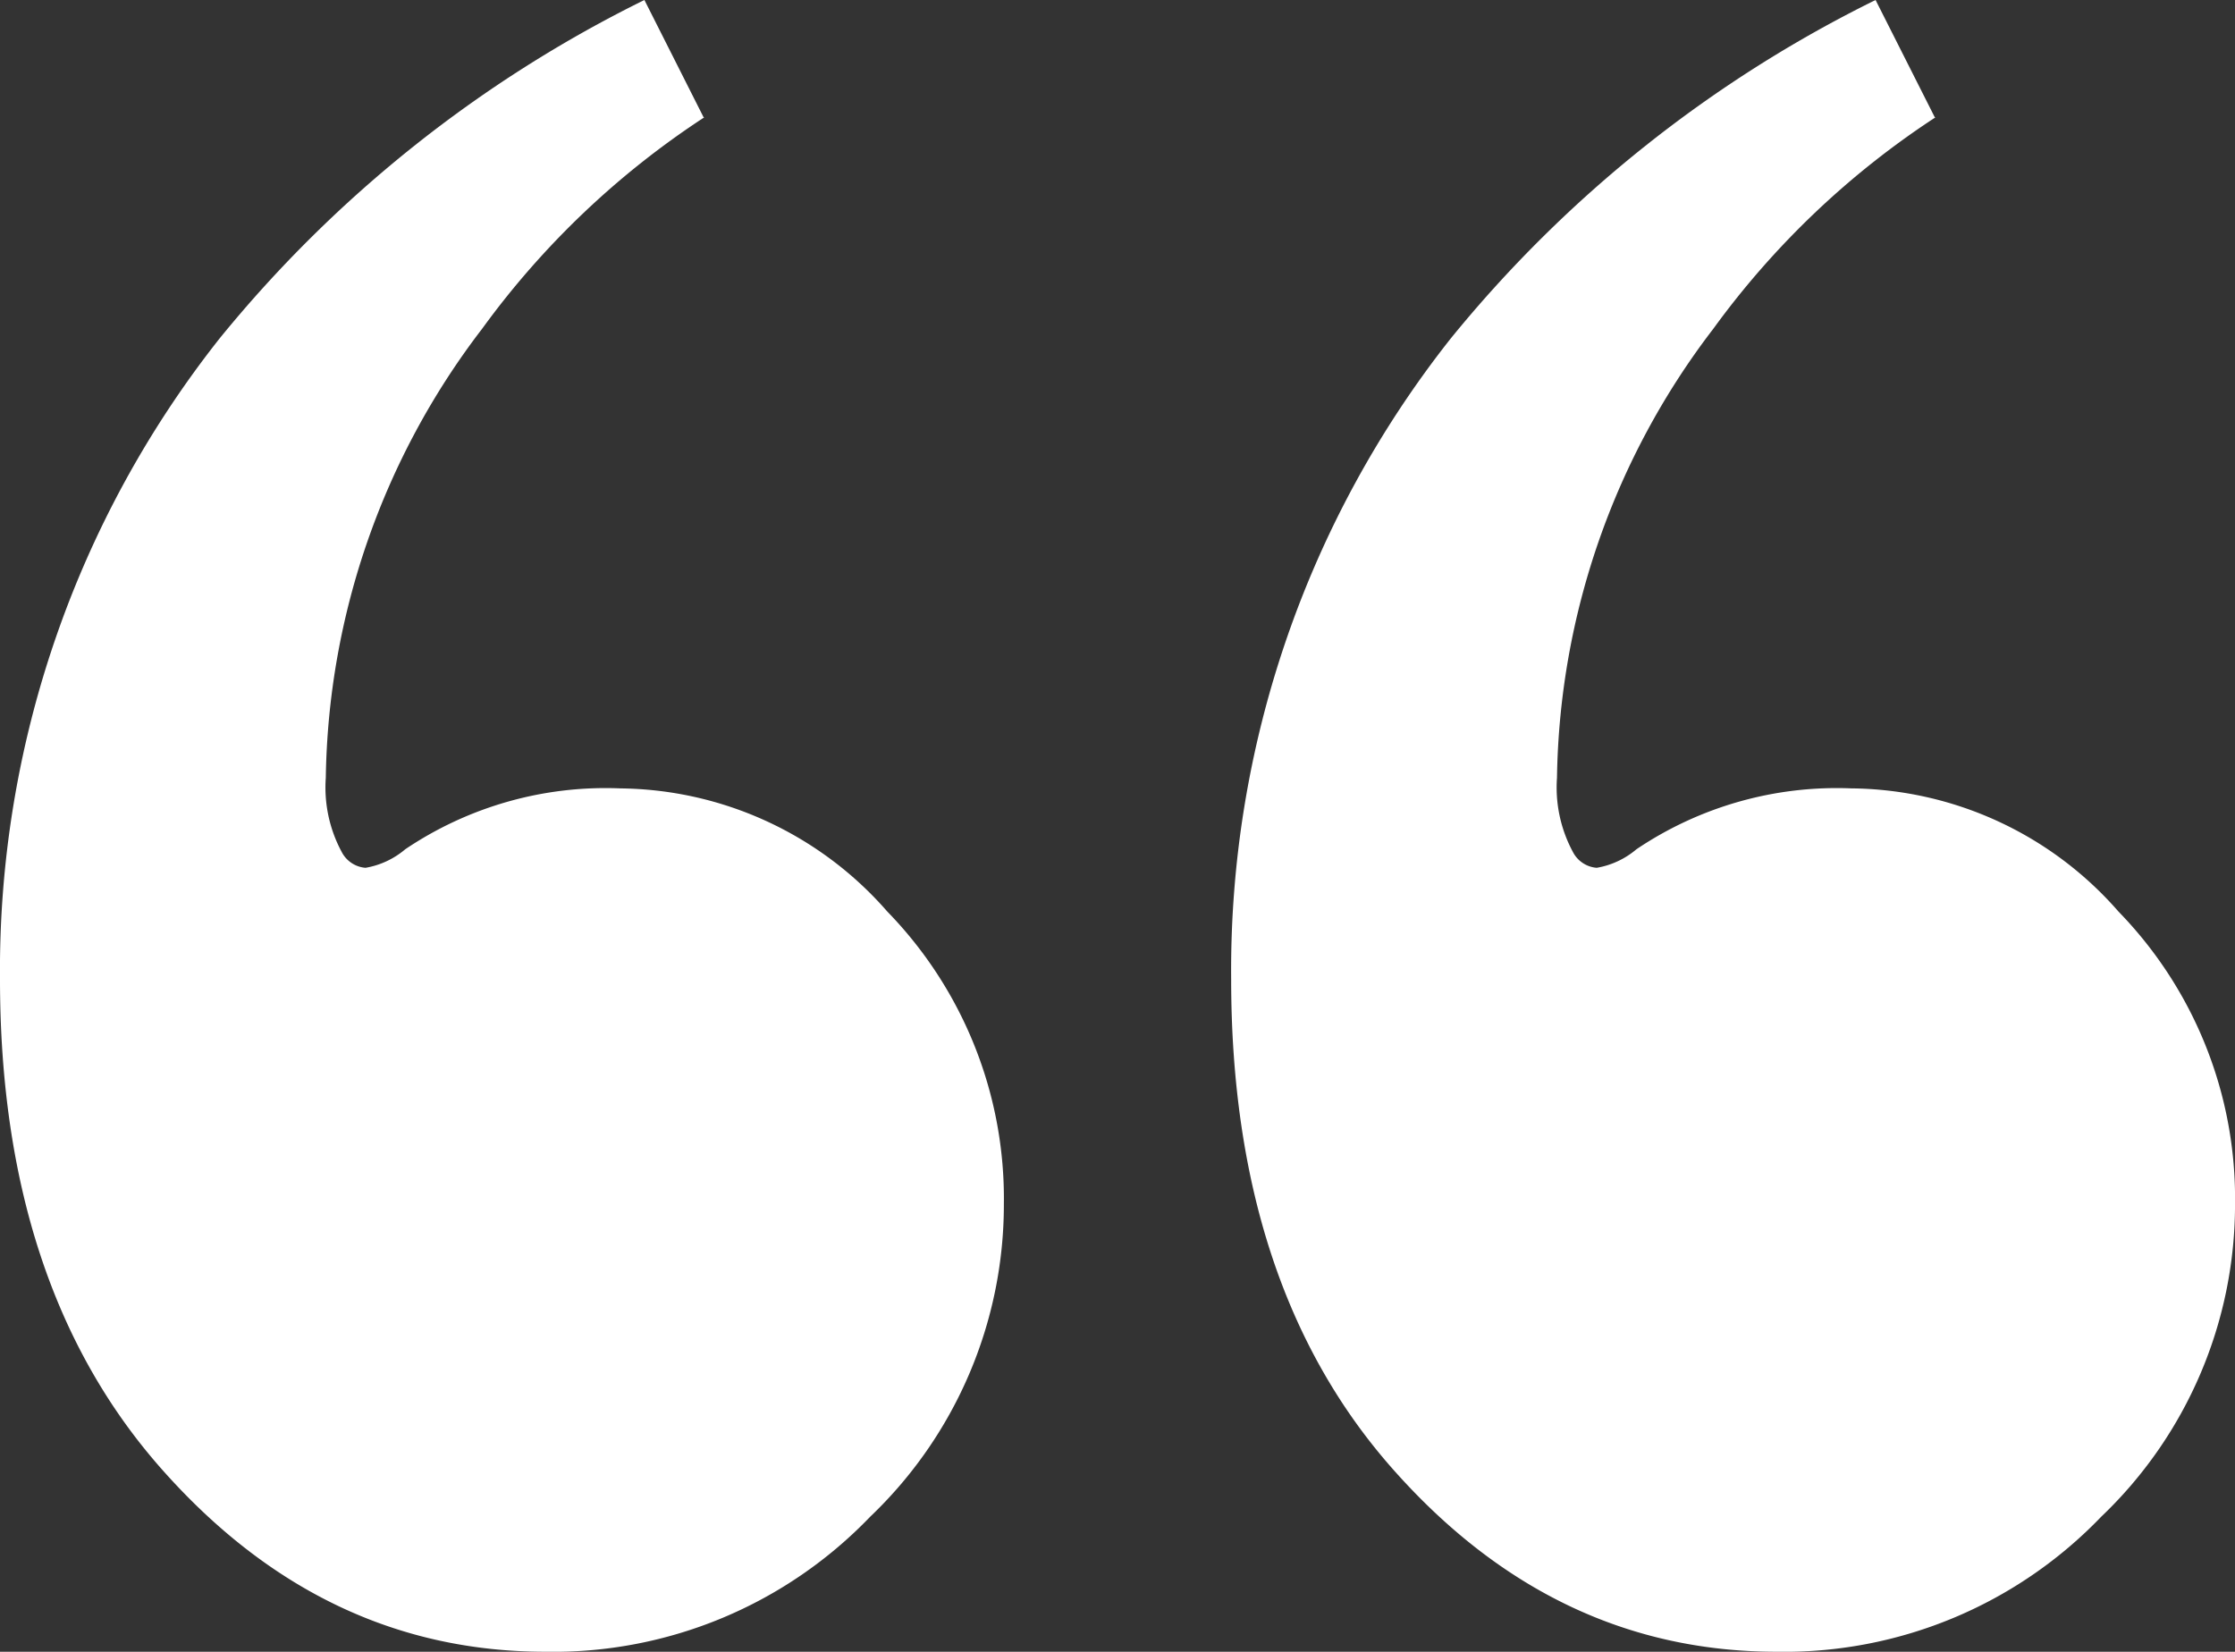
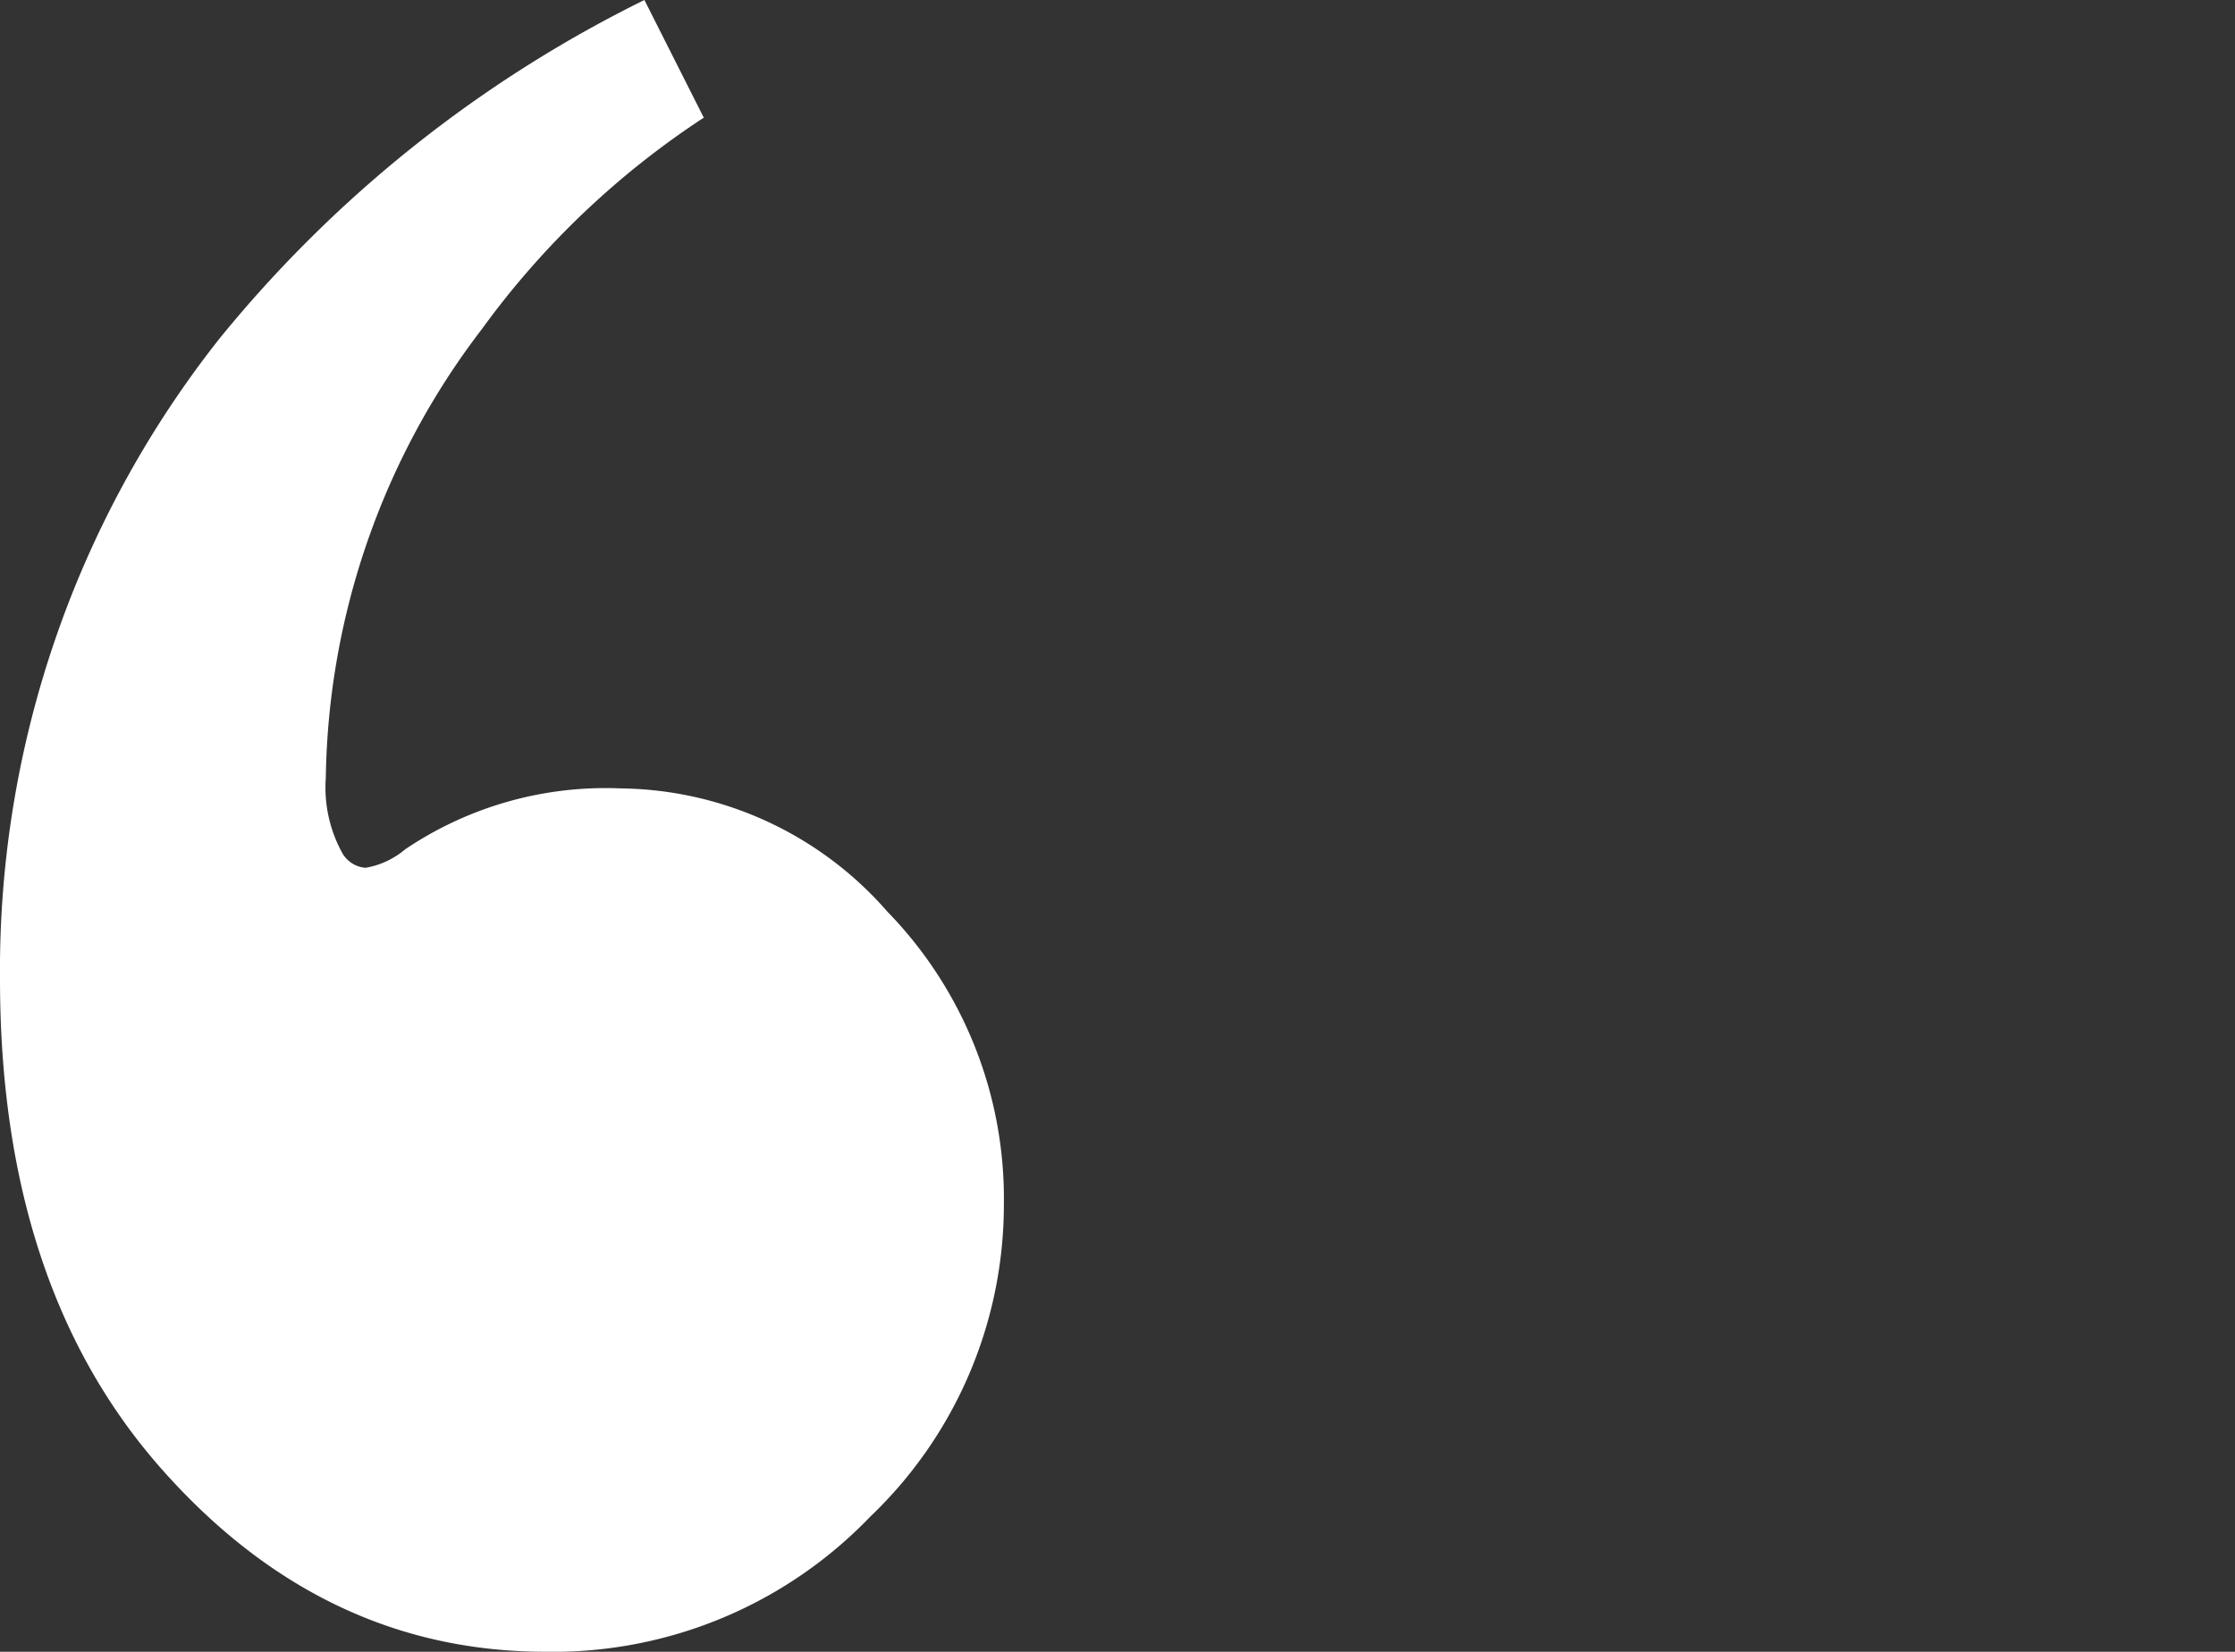
<svg xmlns="http://www.w3.org/2000/svg" width="79.618" height="58.845" viewBox="0 0 79.618 58.845">
  <rect x="0" y="0" width="79.618" height="58.845" fill="#333333" stroke="none" />
  <defs>
    <clipPath id="clip-path">
      <rect id="Rectangle_3443" data-name="Rectangle 3443" width="79.618" height="58.845" fill="#fff" />
    </clipPath>
  </defs>
  <g id="Groupe_5010" data-name="Groupe 5010" transform="translate(0 0)">
    <g id="Groupe_5009" data-name="Groupe 5009" transform="translate(0 0)" clip-path="url(#clip-path)">
      <path id="Tracé_16491" data-name="Tracé 16491" d="M22.079,28.086a12.768,12.768,0,0,0-7.643,2.17,2.953,2.953,0,0,1-1.415.66,1.045,1.045,0,0,1-.849-.566,4.841,4.841,0,0,1-.566-2.642,26.908,26.908,0,0,1,5.567-15.993,30.207,30.207,0,0,1,7.919-7.537l-.028,0L22.956,0A45.285,45.285,0,0,0,7.832,12.046,36.284,36.284,0,0,0,0,34.879Q0,45.826,5.757,52.335t13.68,6.51A15.657,15.657,0,0,0,31,54.033,15.361,15.361,0,0,0,35.761,42.9a14.654,14.654,0,0,0-4.152-10.425,12.785,12.785,0,0,0-9.53-4.388" transform="translate(0 0)" fill="#fff" />
-       <path id="Tracé_16492" data-name="Tracé 16492" d="M63,28.086a12.768,12.768,0,0,0-7.643,2.17,2.953,2.953,0,0,1-1.415.66,1.045,1.045,0,0,1-.849-.566,4.841,4.841,0,0,1-.566-2.642,26.908,26.908,0,0,1,5.567-15.993,30.207,30.207,0,0,1,7.919-7.537l-.028,0L63.876,0A45.285,45.285,0,0,0,48.752,12.046,36.284,36.284,0,0,0,40.92,34.879q0,10.947,5.757,17.456t13.68,6.51a15.657,15.657,0,0,0,11.558-4.812A15.361,15.361,0,0,0,76.681,42.9a14.654,14.654,0,0,0-4.152-10.425A12.785,12.785,0,0,0,63,28.086" transform="translate(2.938 0)" fill="#fff" />
    </g>
  </g>
</svg>